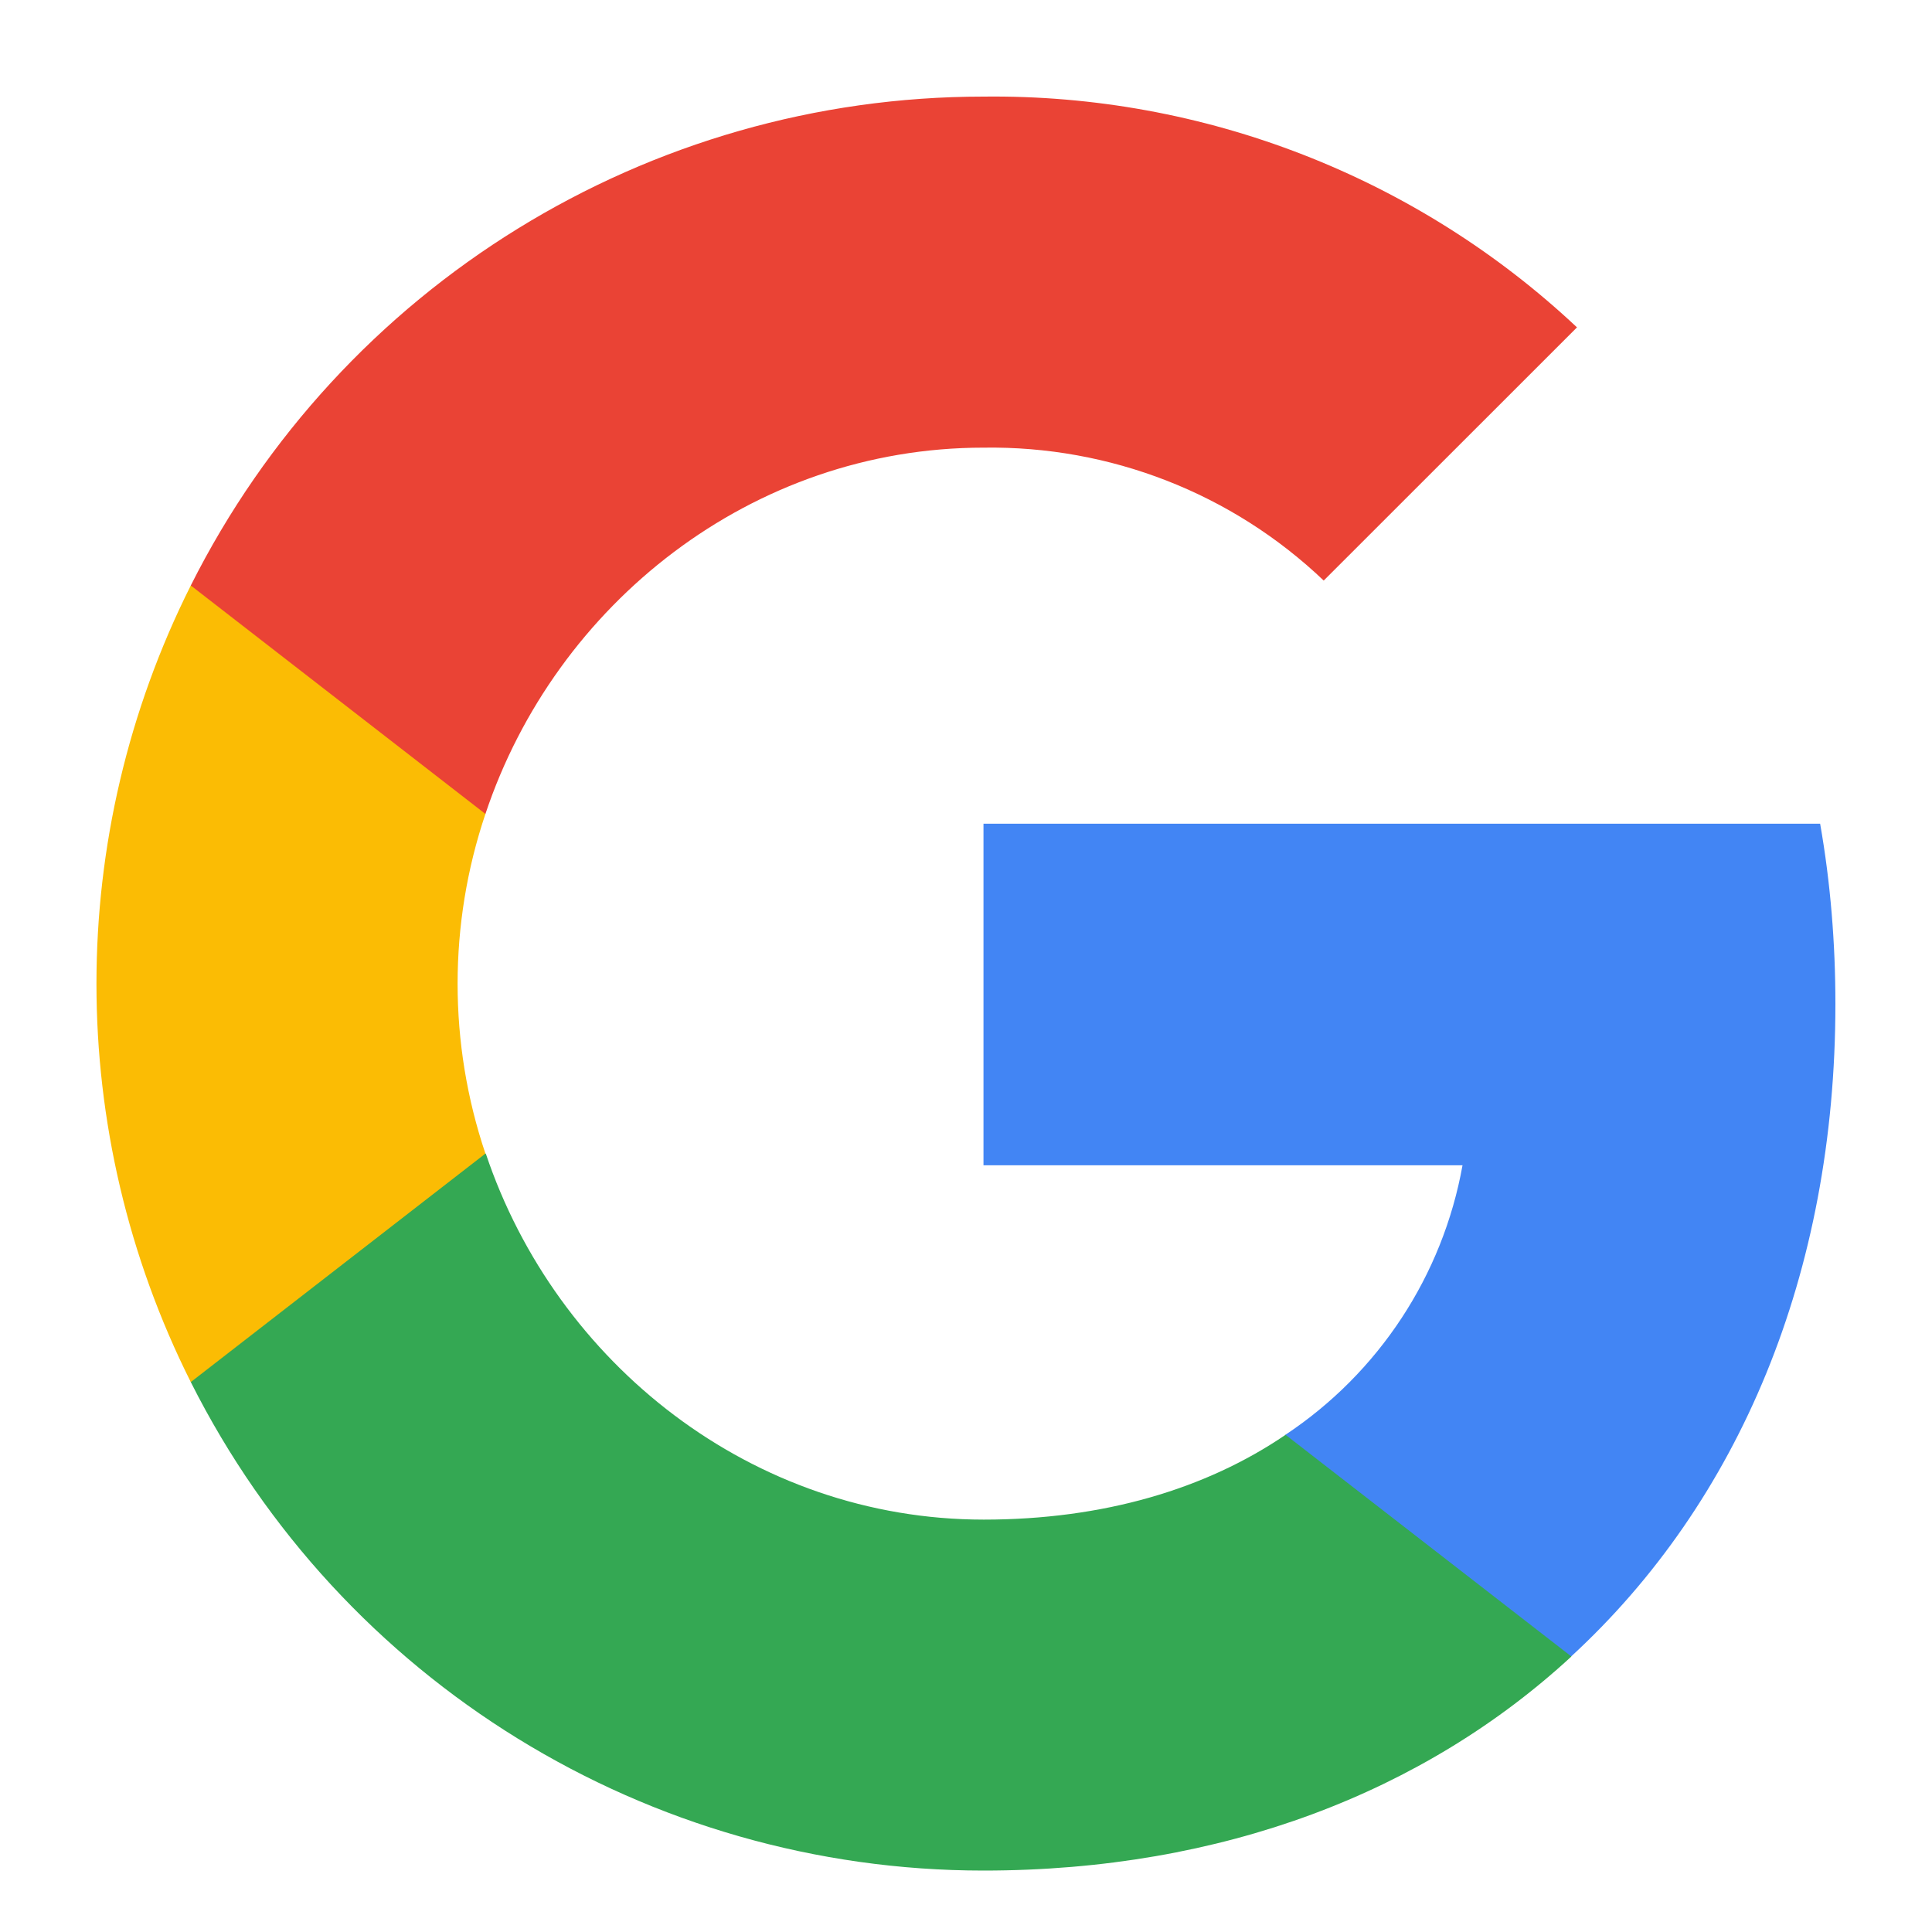
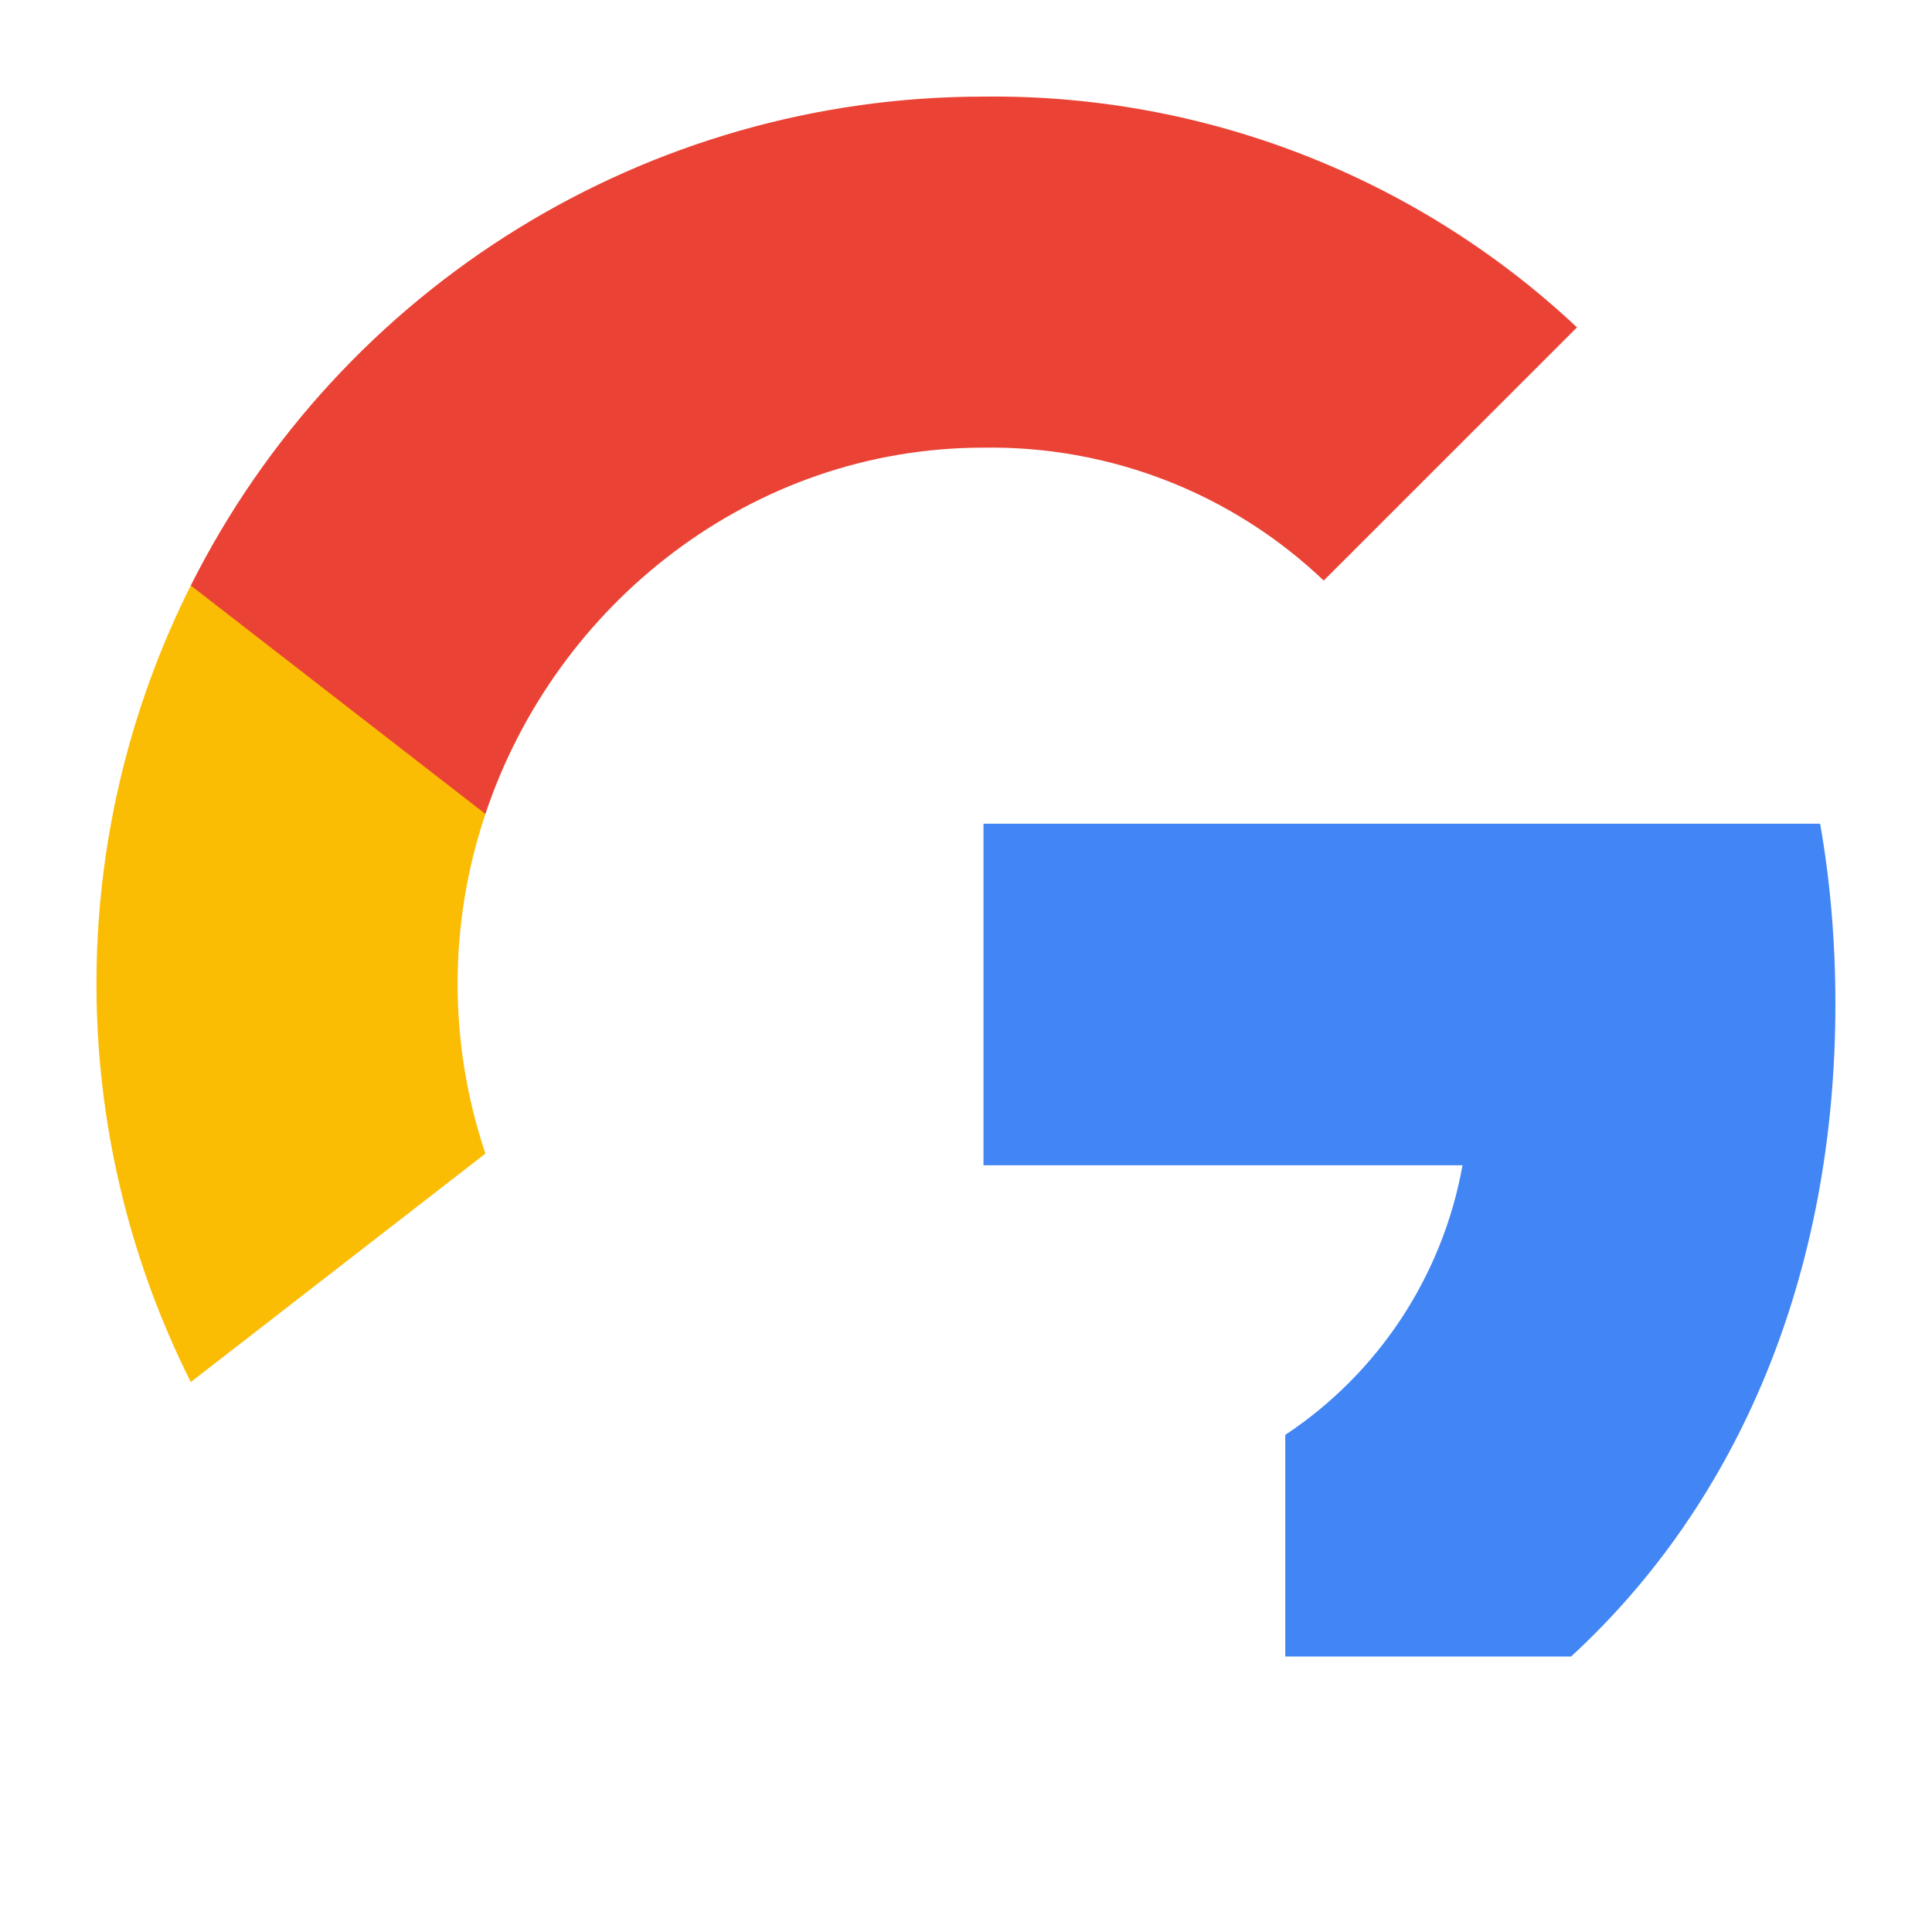
<svg xmlns="http://www.w3.org/2000/svg" width="20" height="20" viewBox="0 0 20 20" fill="none">
  <path d="M19 10.393C19 9.769 18.95 9.141 18.842 8.527H10.181V12.063H15.14C14.935 13.204 14.273 14.212 13.305 14.854V17.148H16.264C18.002 15.549 19 13.187 19 10.393Z" fill="#4285F4" />
-   <path d="M10.181 19.364C12.657 19.364 14.745 18.551 16.267 17.148L13.308 14.853C12.485 15.414 11.422 15.731 10.184 15.731C7.788 15.731 5.757 14.114 5.029 11.942H1.975V14.307C3.534 17.407 6.709 19.364 10.181 19.364V19.364Z" fill="#34A853" />
  <path d="M5.025 11.942C4.641 10.801 4.641 9.566 5.025 8.426V6.061H1.975C0.673 8.655 0.673 11.712 1.975 14.307L5.025 11.942V11.942Z" fill="#FBBC04" />
  <path d="M10.181 4.634C11.49 4.614 12.755 5.106 13.703 6.01L16.325 3.389C14.665 1.83 12.461 0.973 10.181 1C6.709 1 3.534 2.957 1.975 6.061L5.025 8.426C5.751 6.25 7.785 4.634 10.181 4.634V4.634Z" fill="#EA4335" />
</svg>